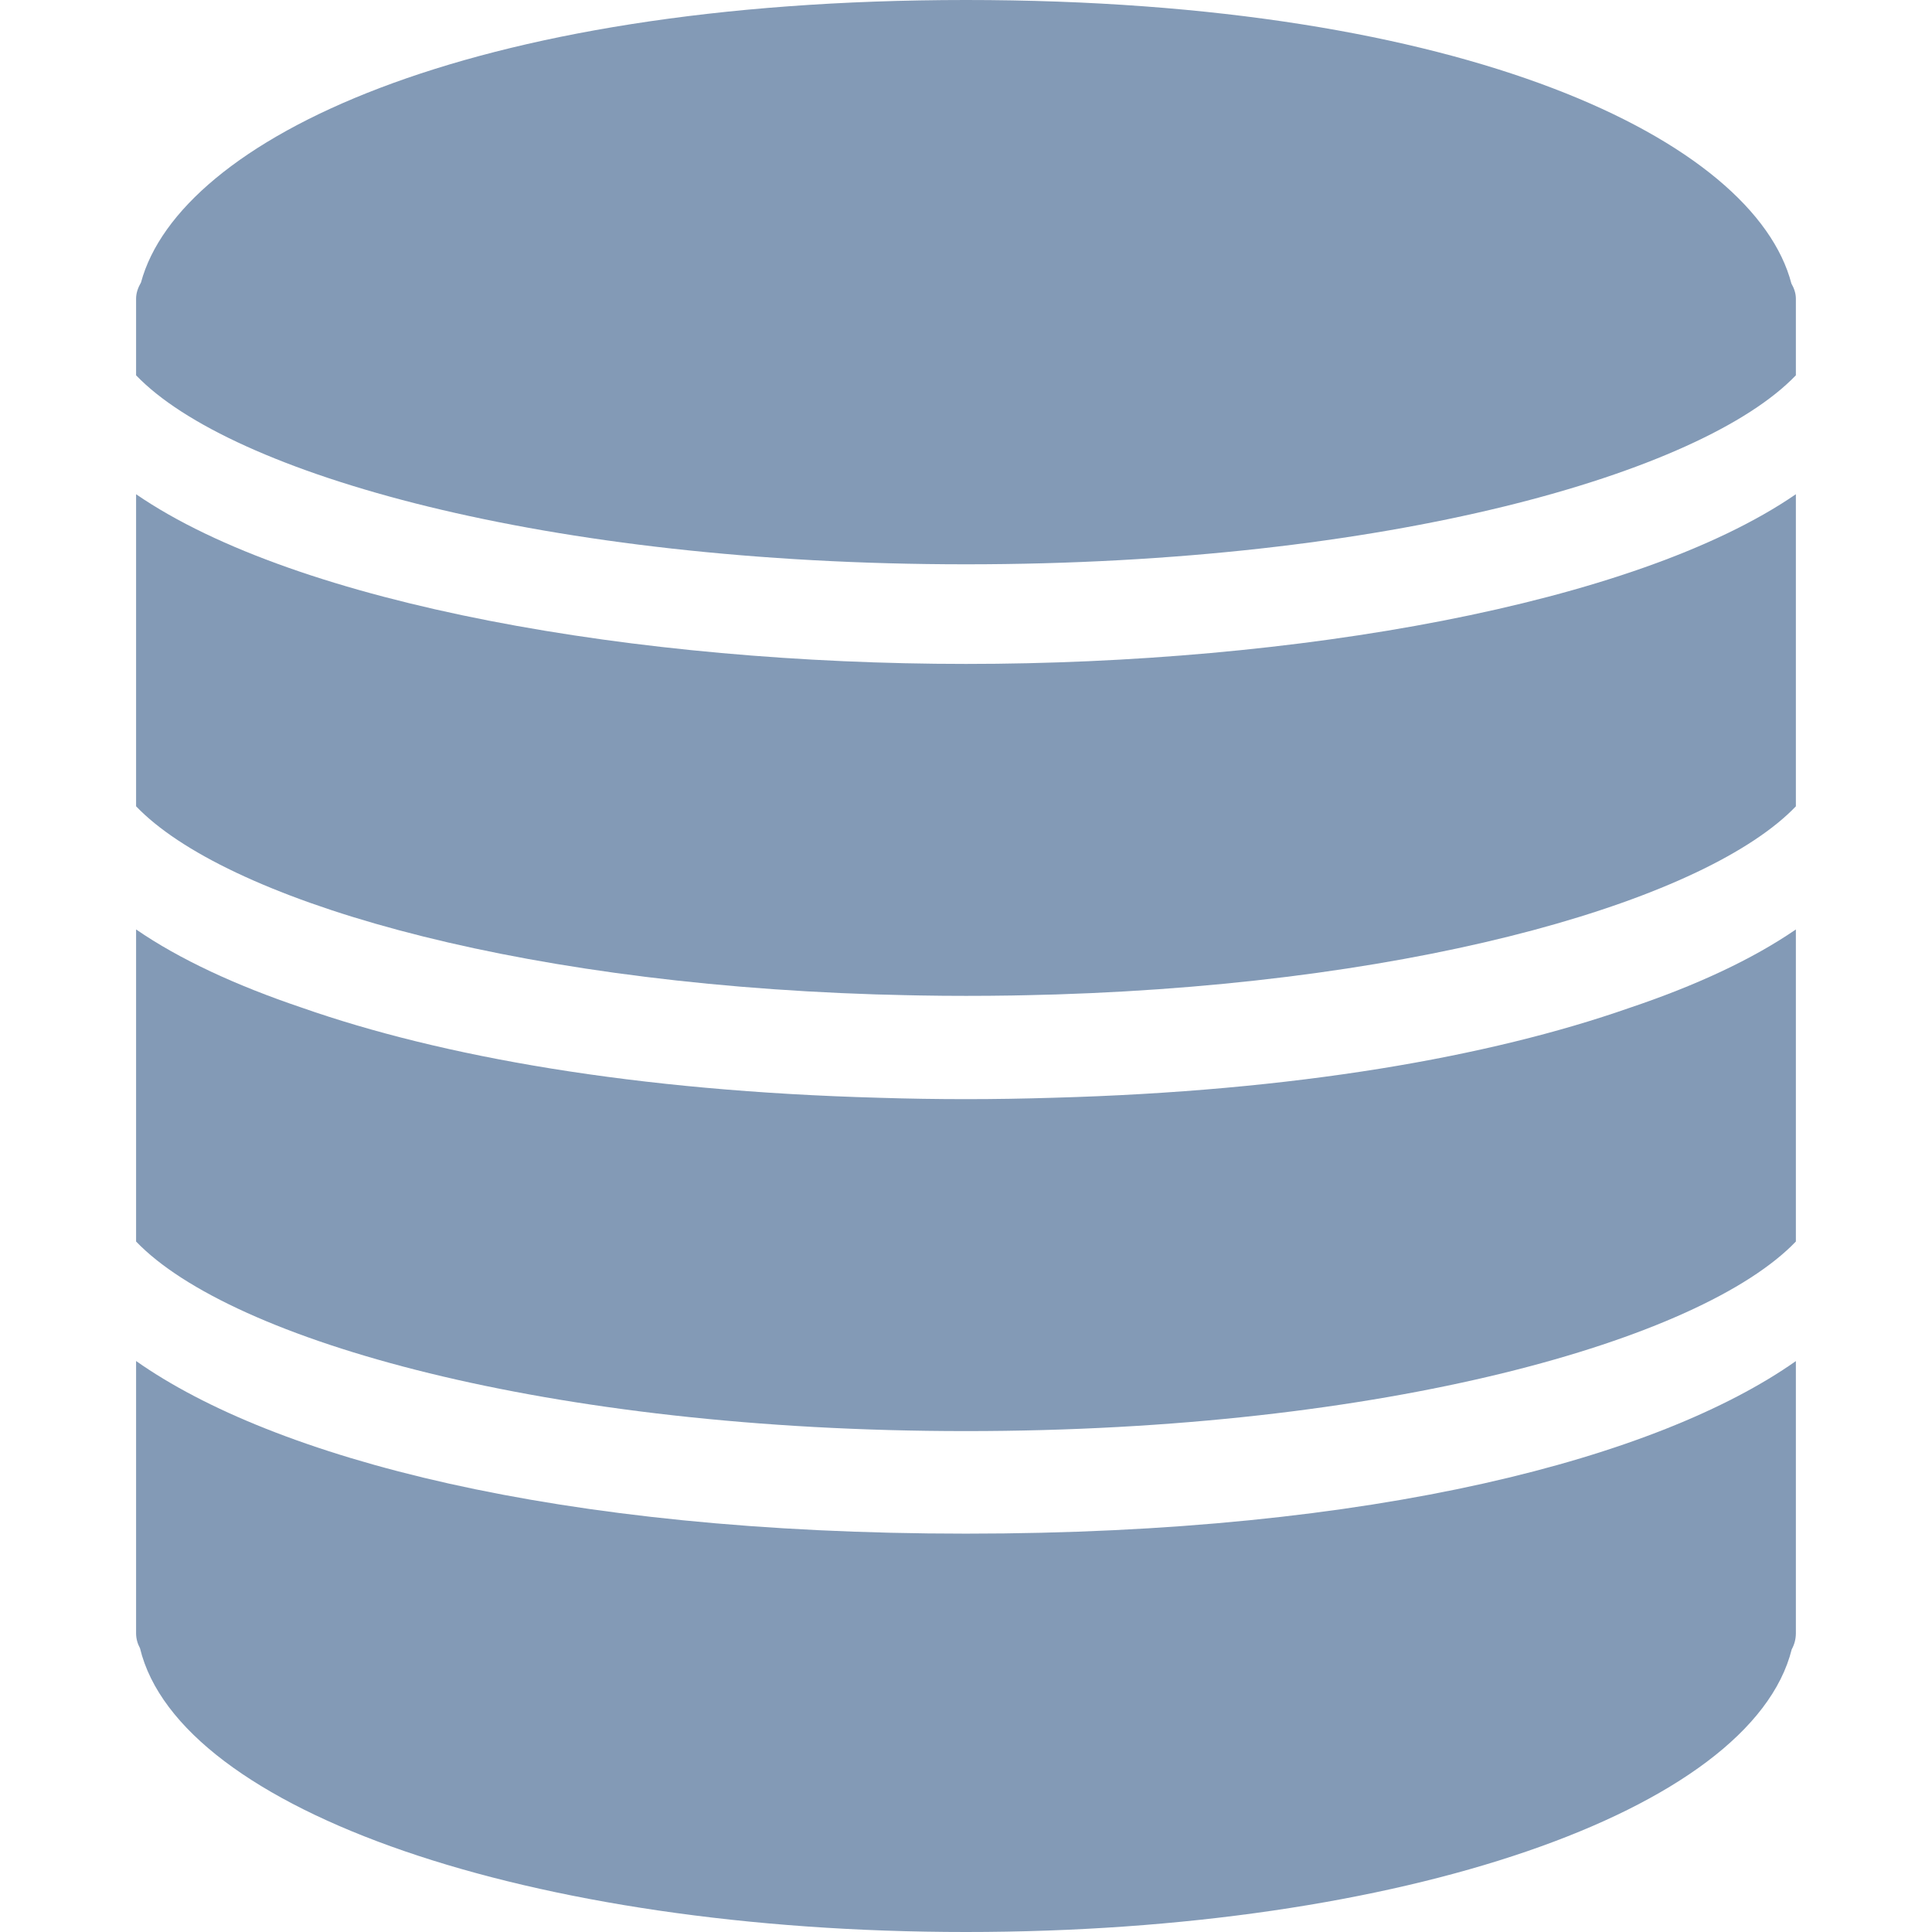
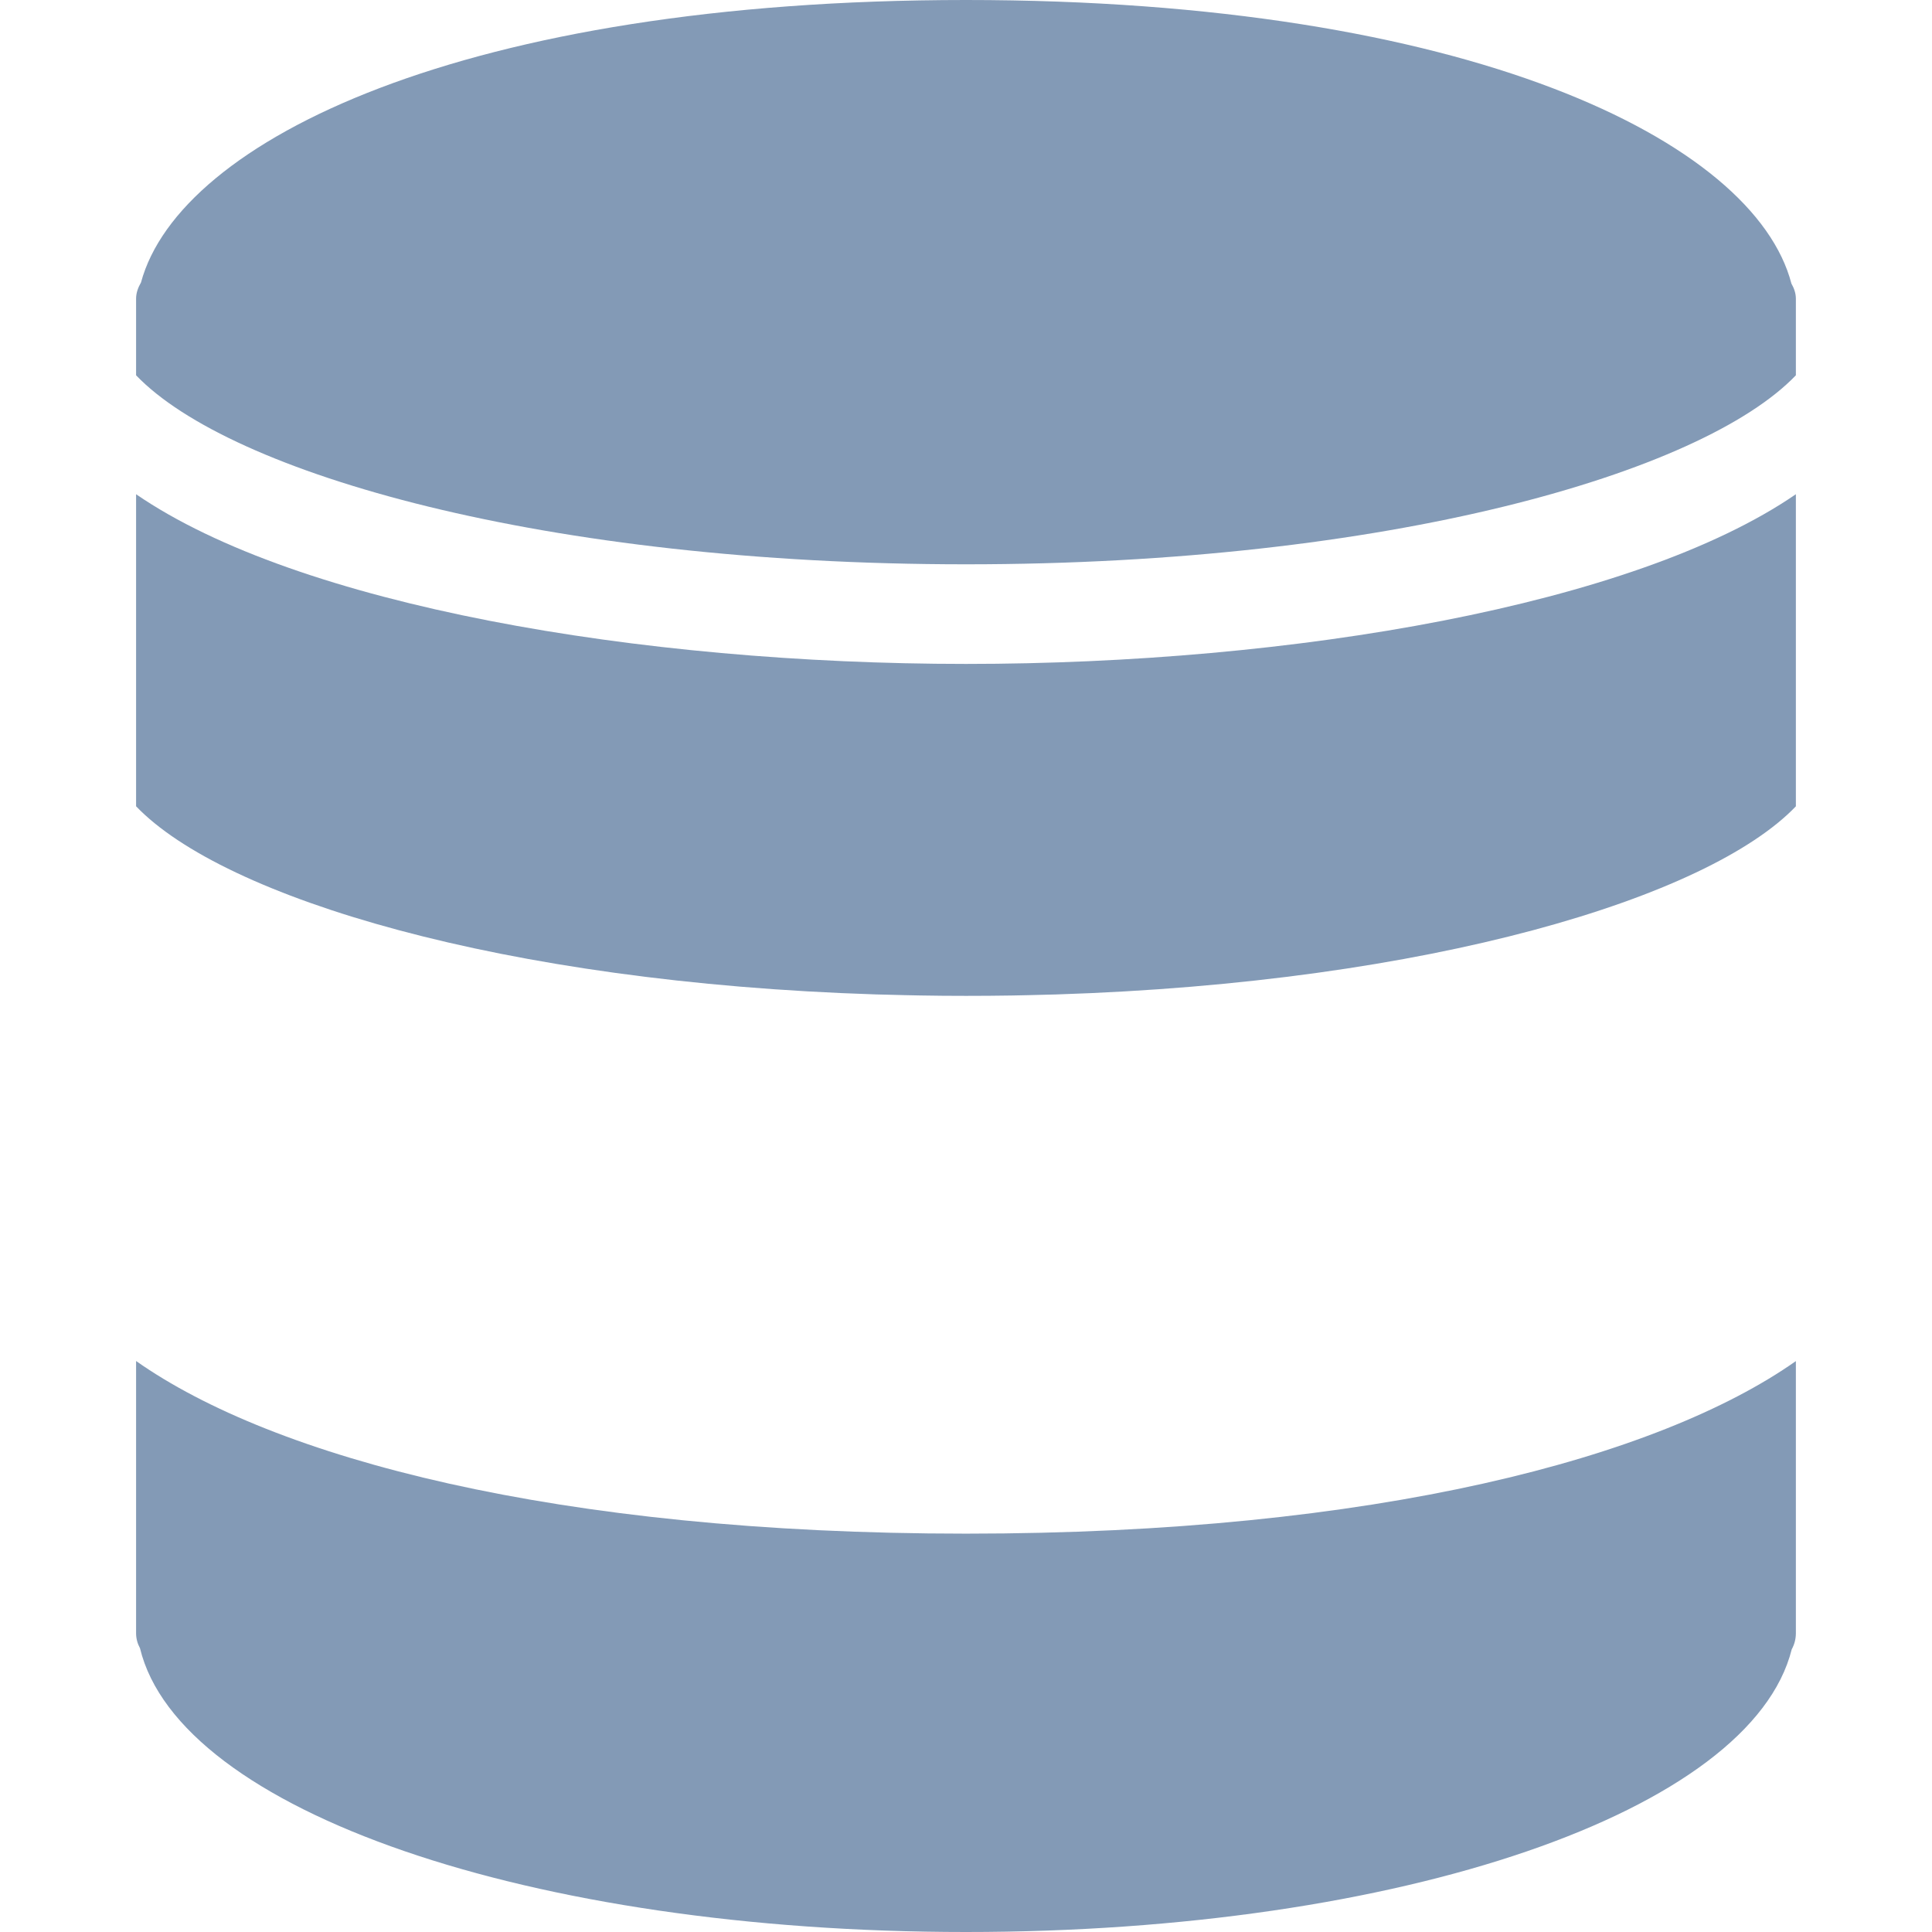
<svg xmlns="http://www.w3.org/2000/svg" width="48" height="48" viewBox="0 0 48 48" fill="none">
-   <path d="M26.15 27.274C25.432 27.296 24.715 27.308 24 27.308C23.284 27.308 22.564 27.297 21.845 27.274C15.79 27.108 10.966 26.253 7.492 25.033C5.859 24.482 4.461 23.834 3.381 23.092V28.957V29.369V29.782V30.845C5.729 33.295 13.603 35.555 24 35.555C34.396 35.555 42.271 33.295 44.618 30.845V29.782V29.369V28.957V23.092C43.531 23.839 42.12 24.492 40.474 25.044C37.001 26.259 32.187 27.109 26.15 27.274Z" fill="#839AB6" />
  <path d="M3.381 12.279V18.144V18.556V18.969V20.032C5.557 22.303 12.481 24.411 21.761 24.706C21.856 24.71 21.953 24.71 22.049 24.713C22.318 24.72 22.586 24.728 22.859 24.732C23.236 24.739 23.616 24.742 24 24.742C24.383 24.742 24.763 24.739 25.14 24.733C25.412 24.729 25.681 24.721 25.95 24.714C26.046 24.711 26.143 24.71 26.238 24.707C35.519 24.411 42.442 22.303 44.618 20.033V18.969V18.556V18.144V12.279C40.604 15.037 32.118 16.495 24 16.495C15.881 16.495 7.396 15.037 3.381 12.279Z" fill="#839AB6" />
  <path d="M44.507 7.045C43.581 3.498 36.465 0 24 0C11.565 0 4.457 3.48 3.503 7.018C3.433 7.14 3.381 7.272 3.381 7.423V7.835V9.324C5.721 11.766 13.54 14.02 24 14.02C34.46 14.02 42.279 11.766 44.618 9.324V7.835V7.423C44.618 7.284 44.572 7.159 44.507 7.045Z" fill="#839AB6" />
  <path d="M3.381 33.814V40.577C3.381 40.711 3.417 40.837 3.478 40.949C4.452 44.986 13.166 48 24 48C34.809 48 43.509 44.999 44.515 40.977C44.581 40.858 44.618 40.722 44.618 40.577V33.816C41.208 36.216 34.181 38.103 24 38.103C13.818 38.103 6.791 36.215 3.381 33.814Z" fill="#839AB6" />
</svg>